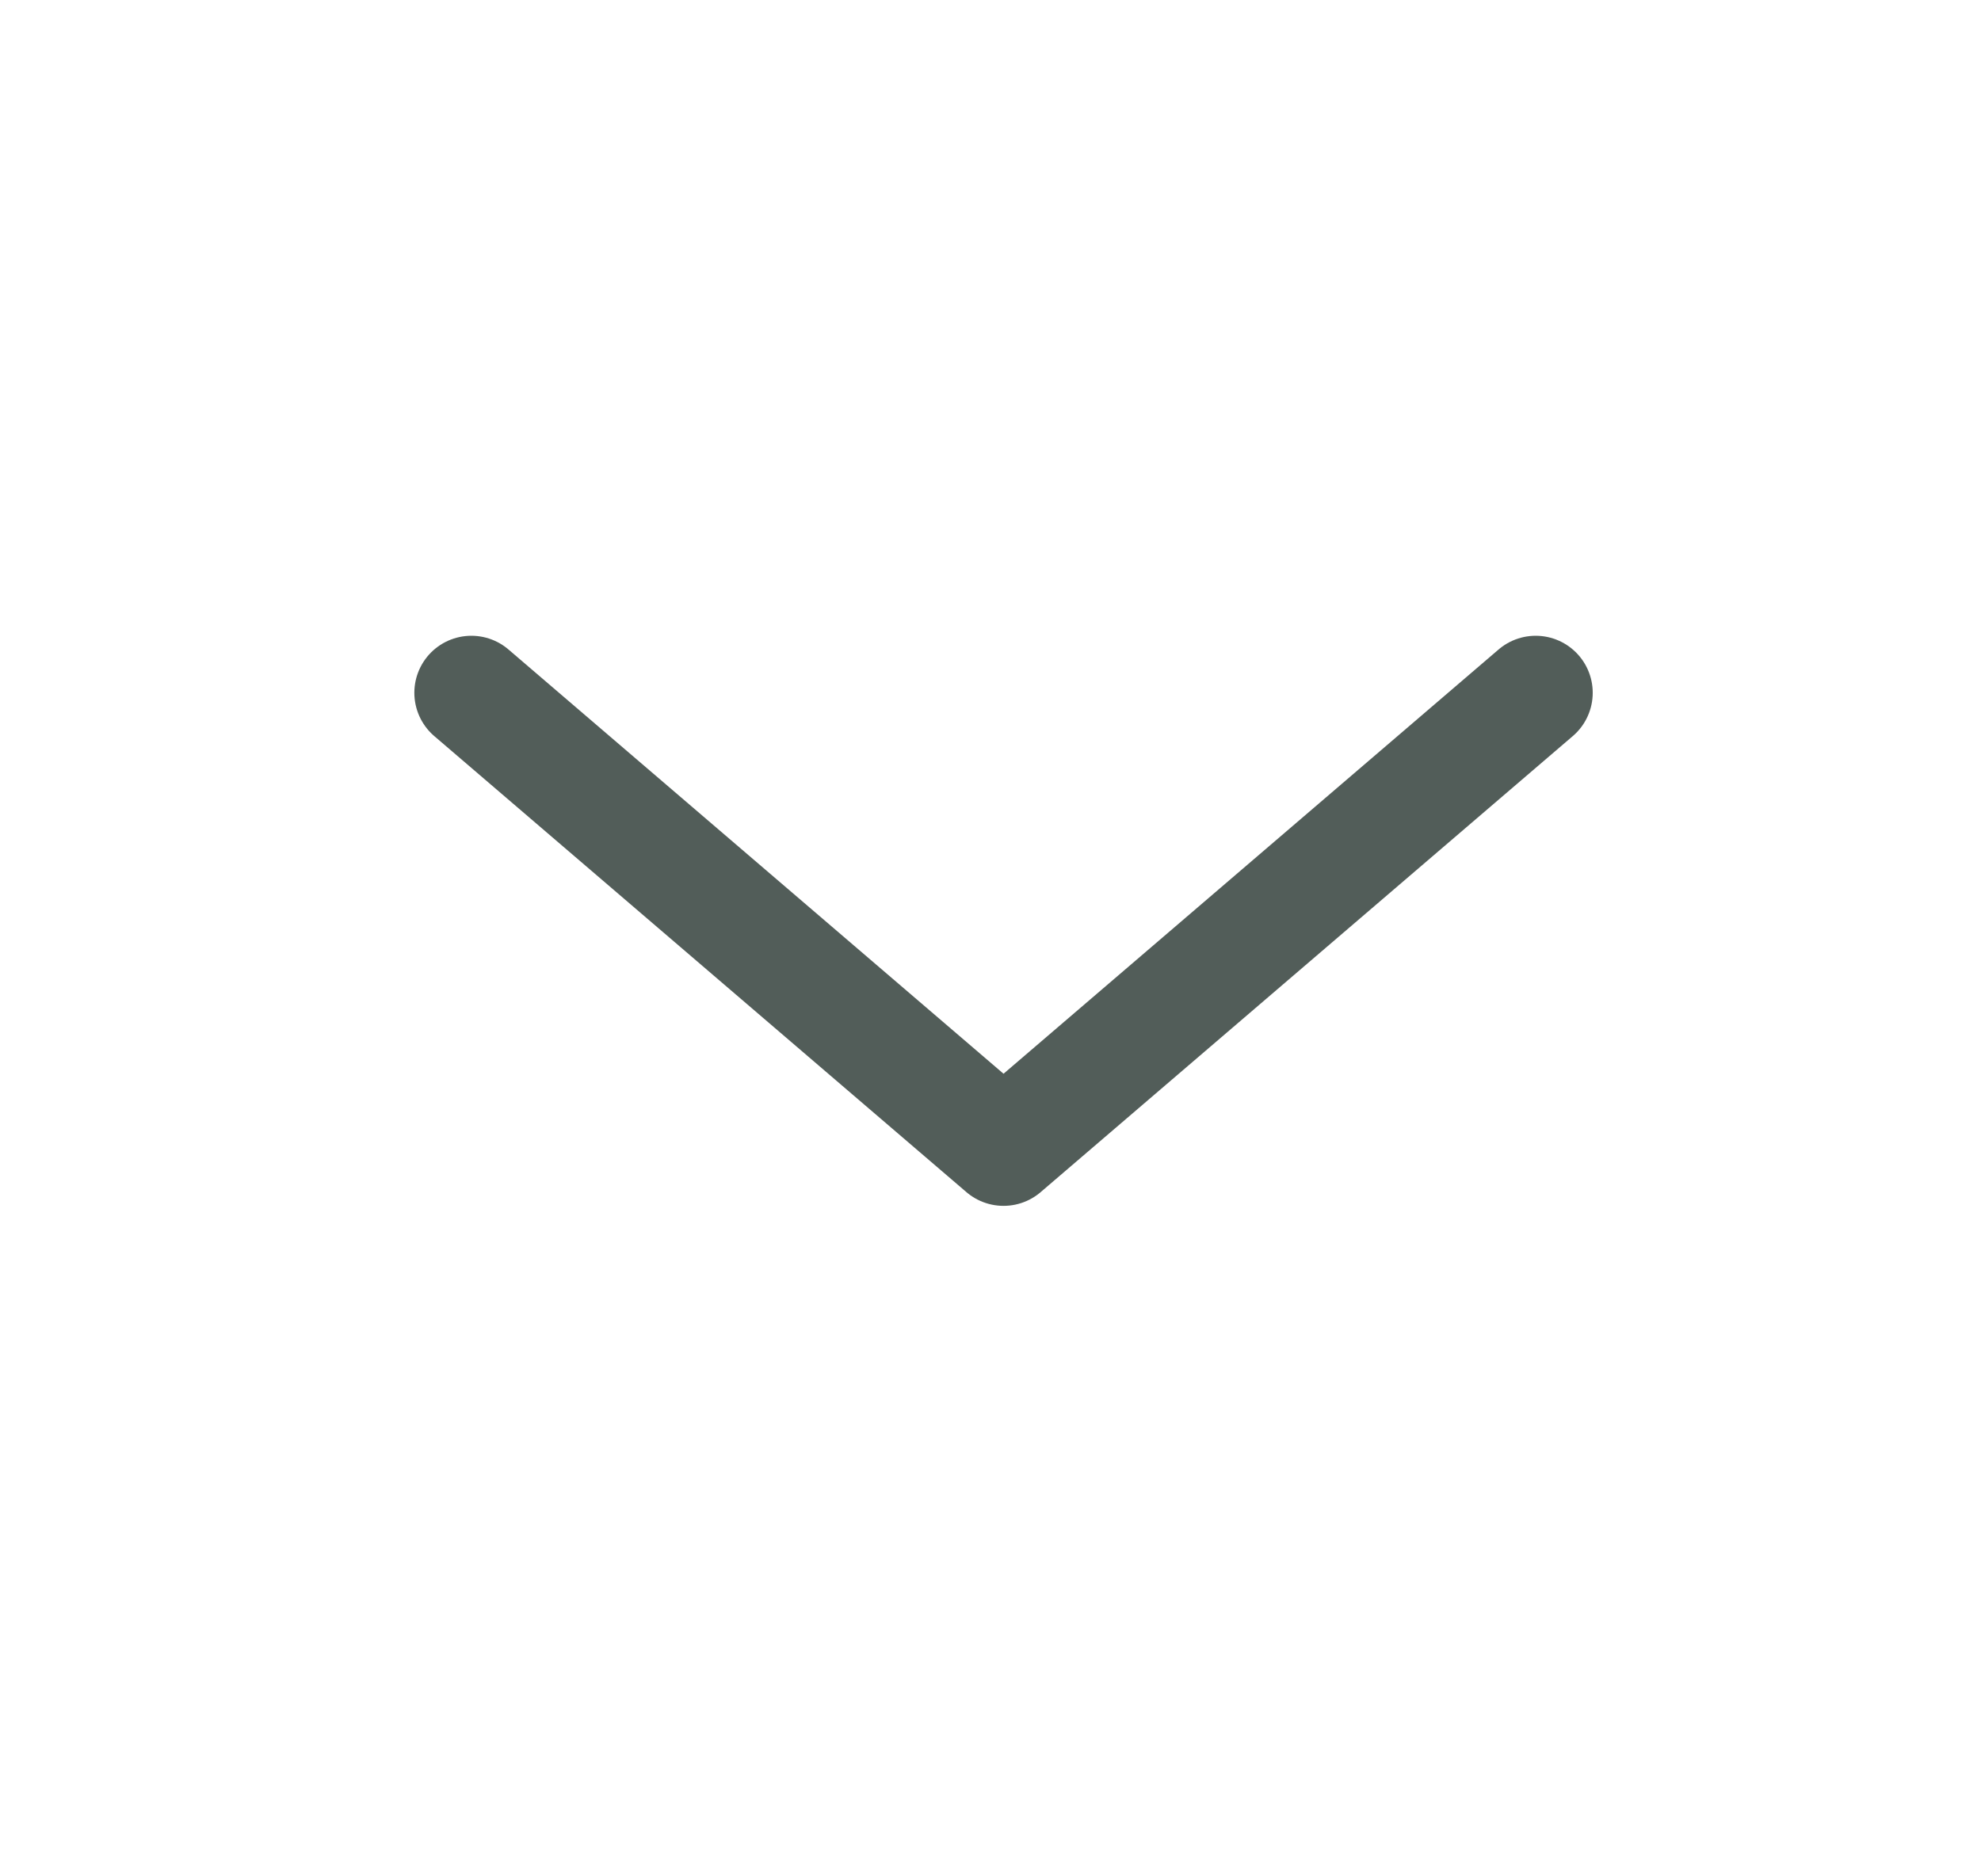
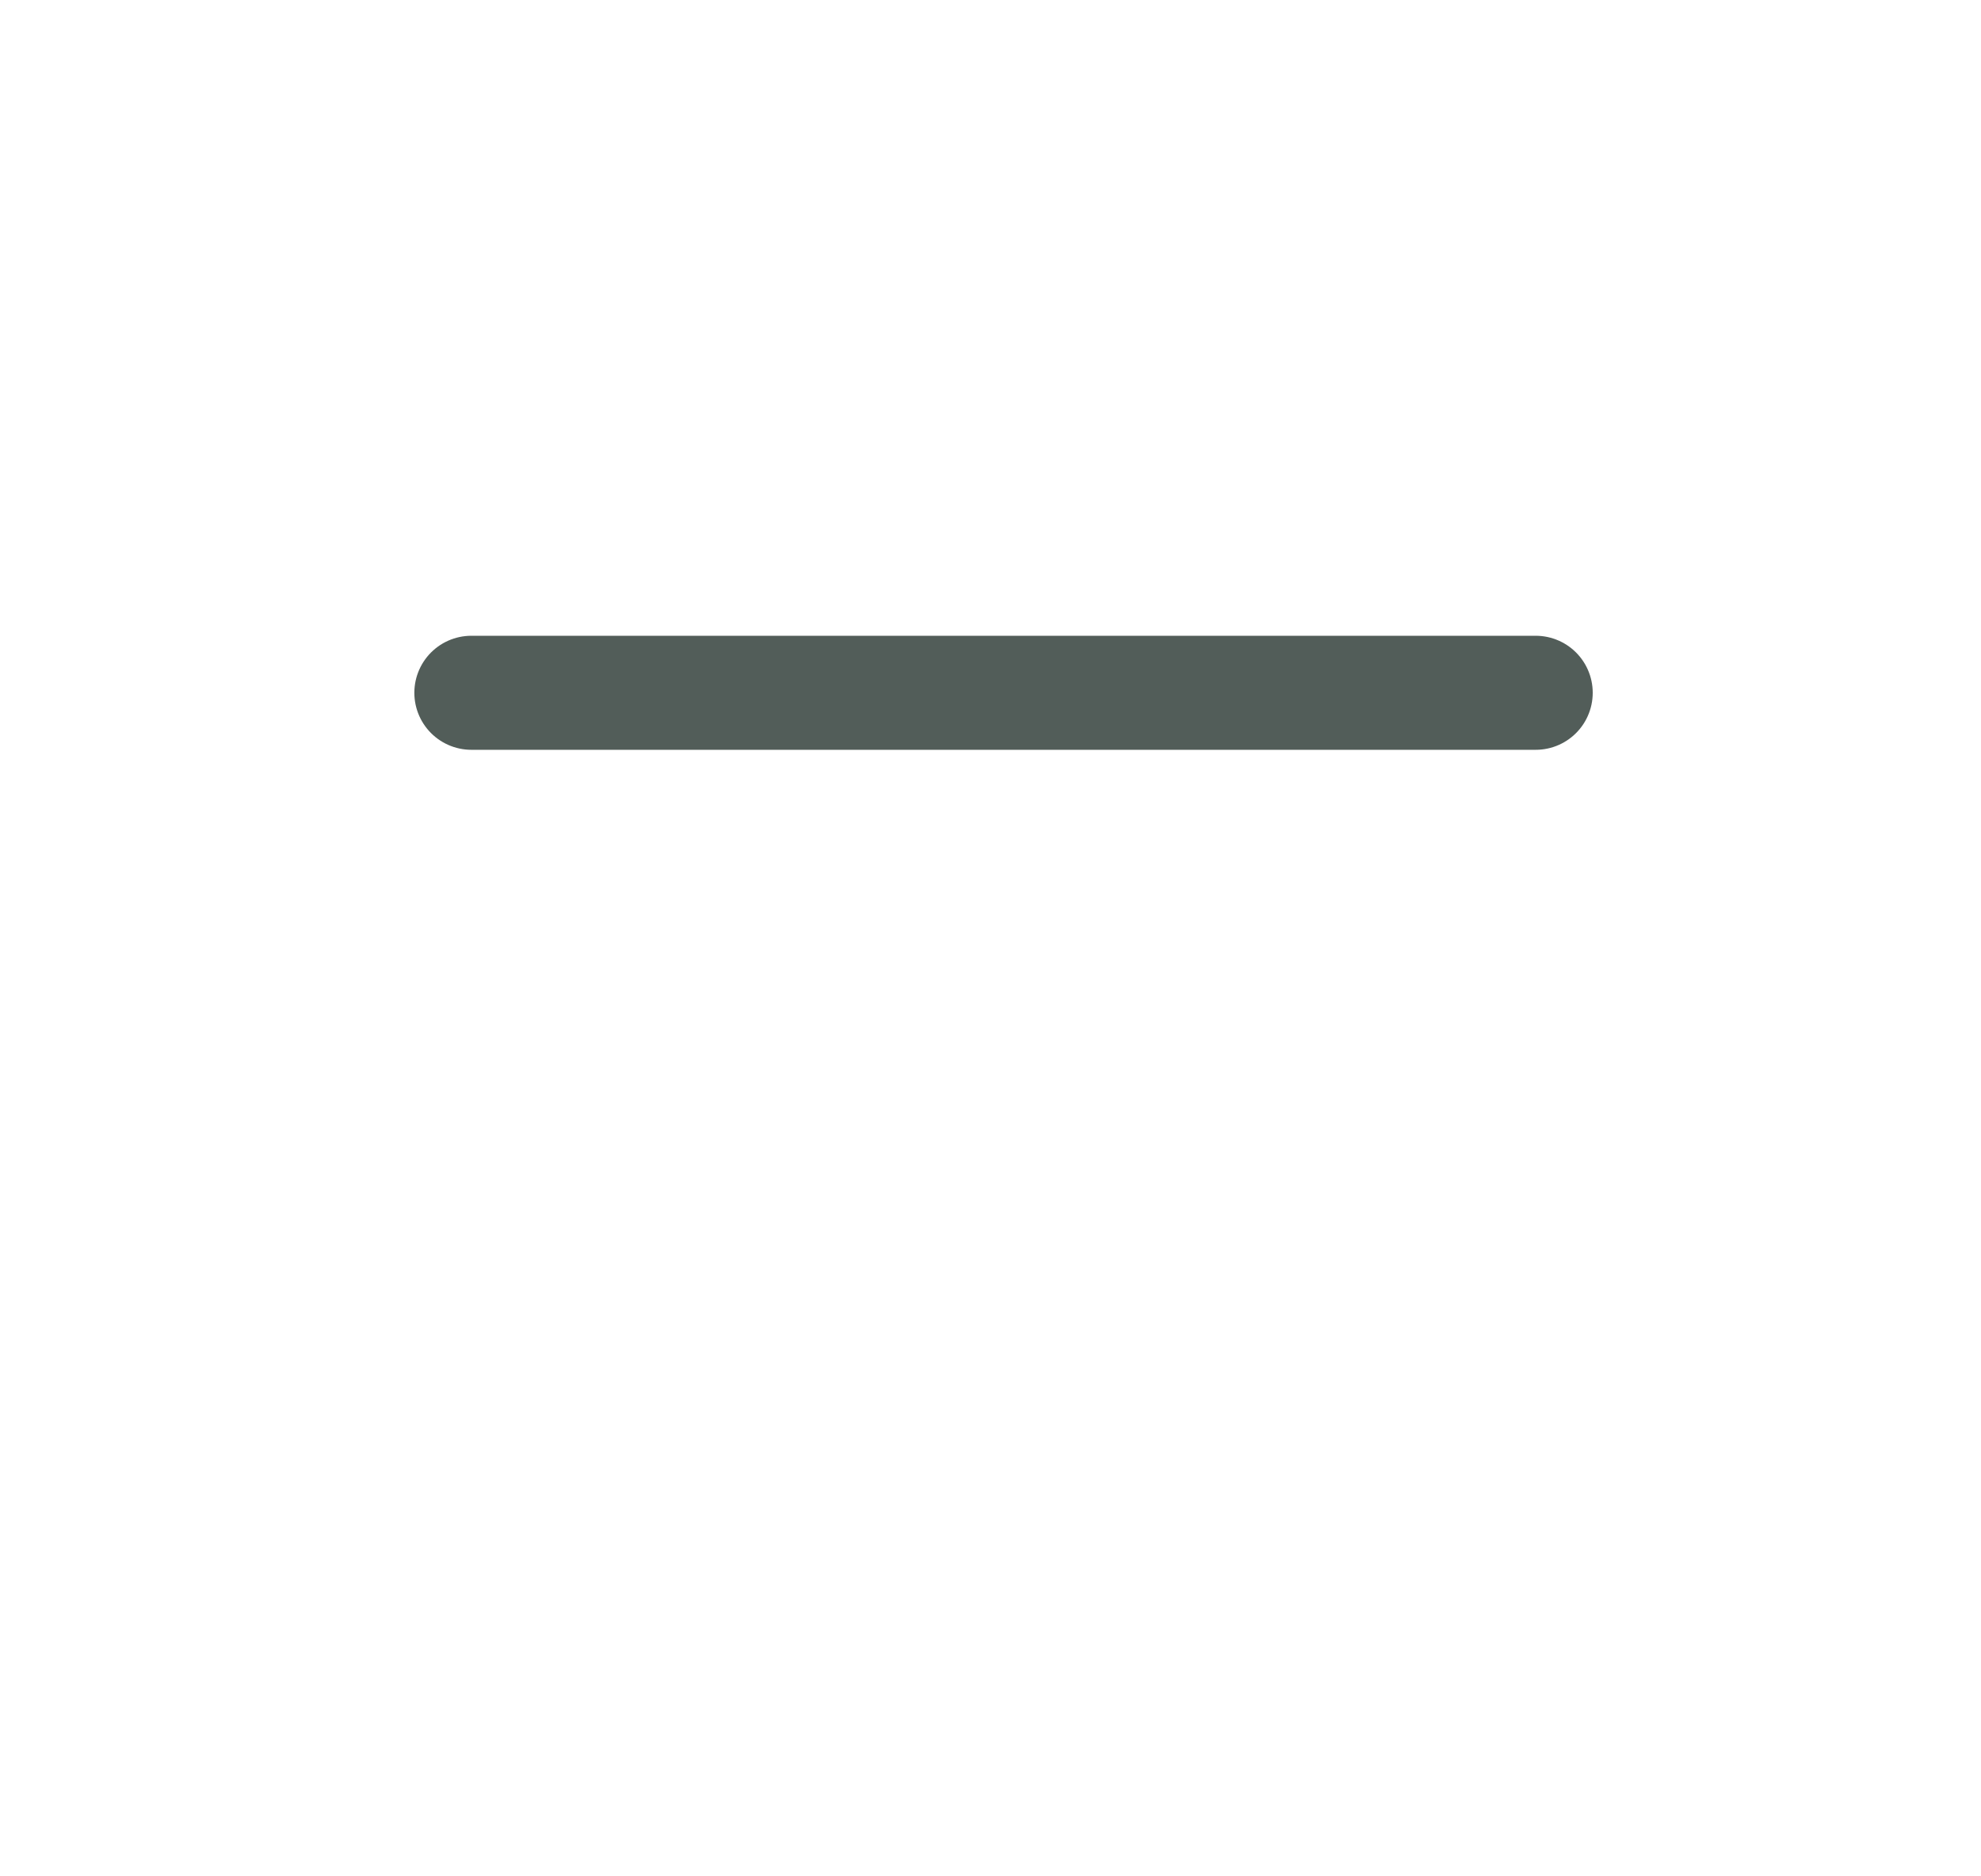
<svg xmlns="http://www.w3.org/2000/svg" width="19" height="18" viewBox="0 0 19 18" fill="none">
  <g opacity="0.7">
-     <path d="M14.729 6.646L9.625 11.021L4.521 6.646" stroke="#091812" stroke-width="1.094" stroke-linecap="round" stroke-linejoin="round" />
+     <path d="M14.729 6.646L4.521 6.646" stroke="#091812" stroke-width="1.094" stroke-linecap="round" stroke-linejoin="round" />
  </g>
</svg>